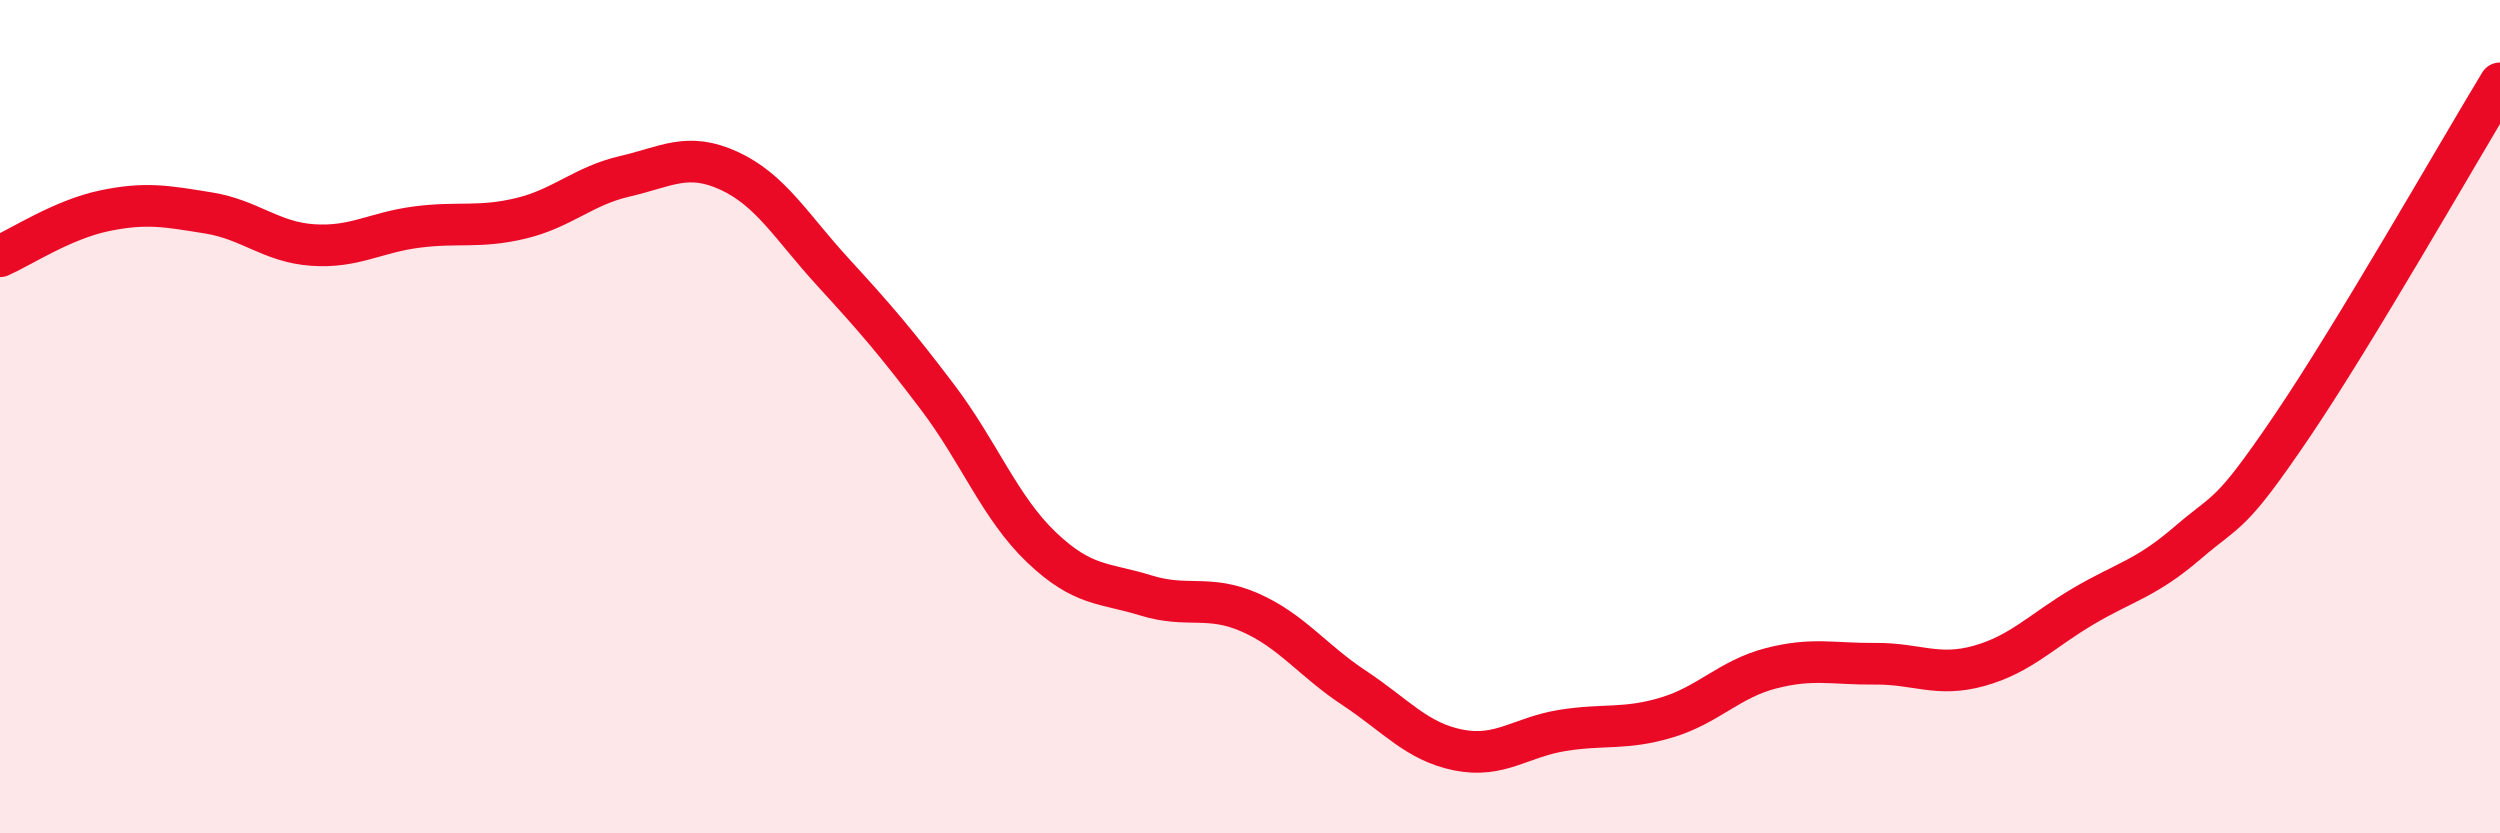
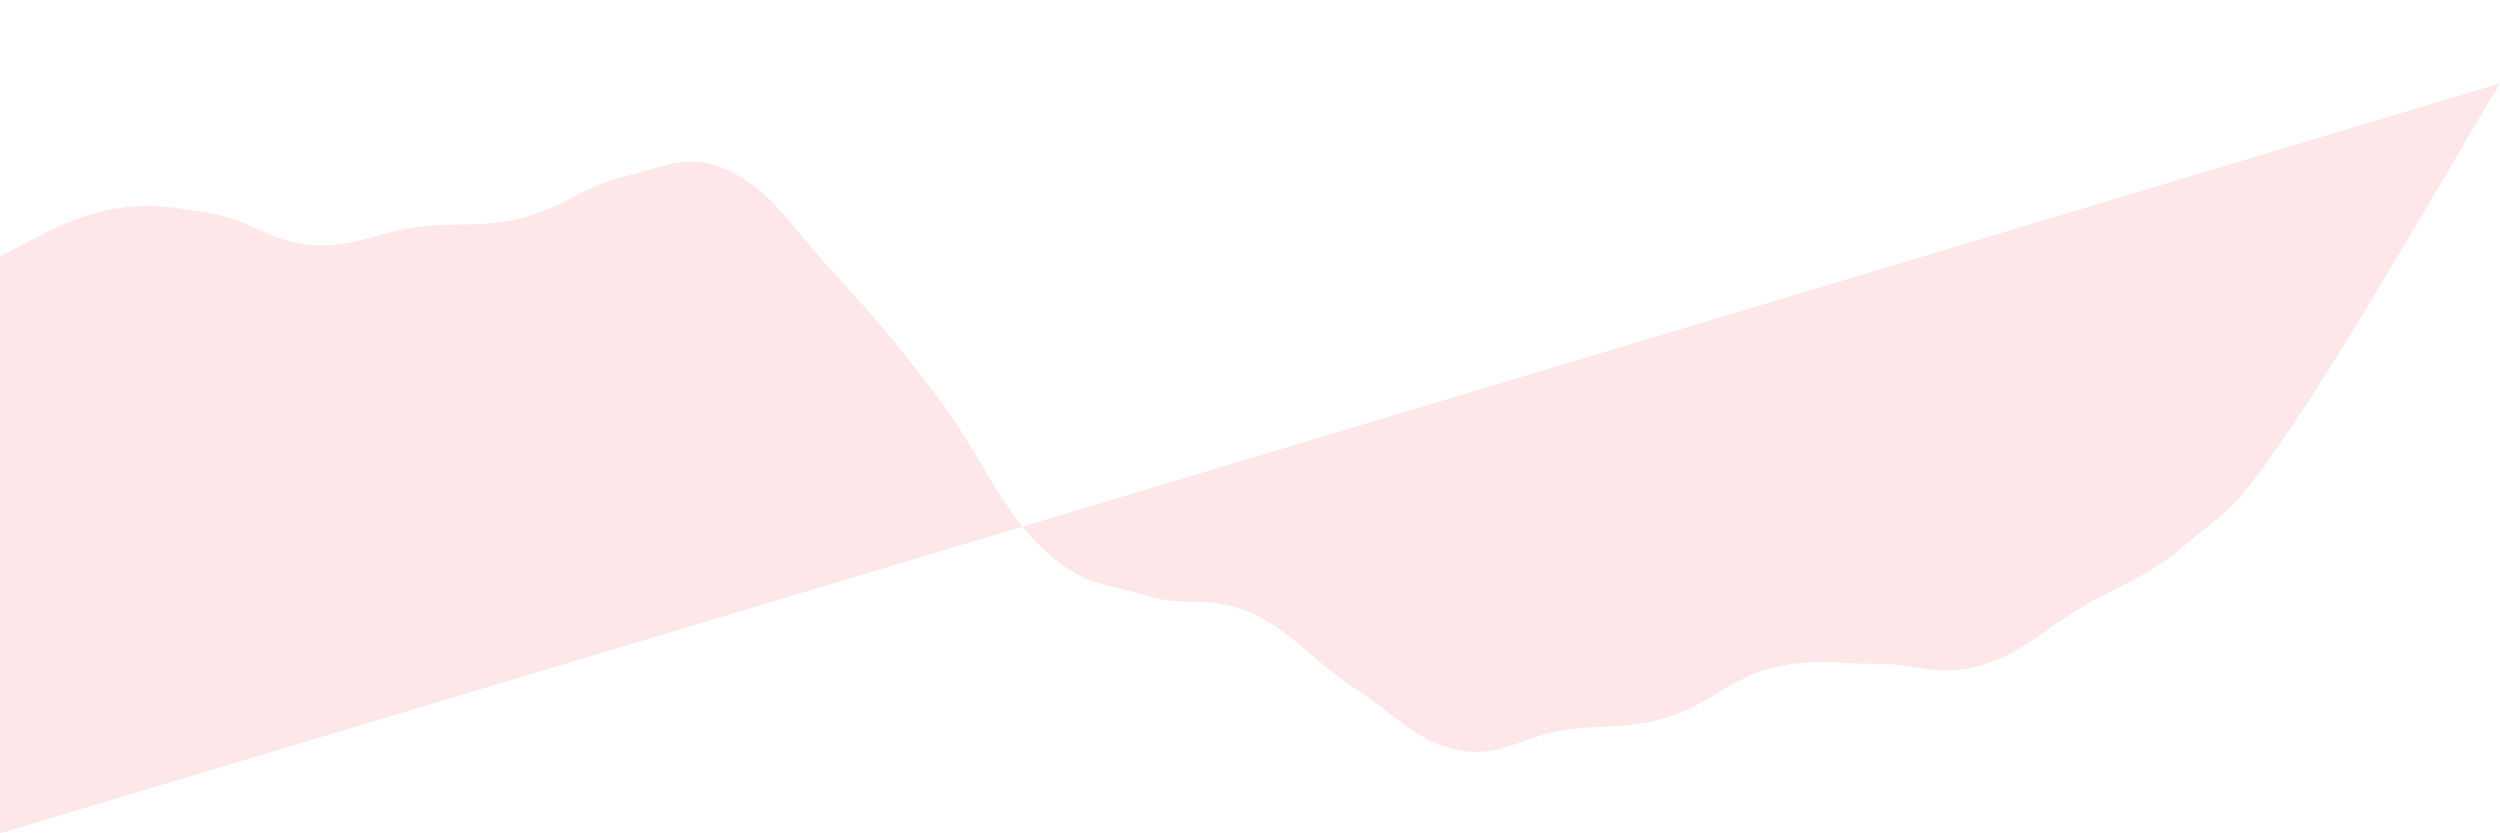
<svg xmlns="http://www.w3.org/2000/svg" width="60" height="20" viewBox="0 0 60 20">
-   <path d="M 0,6.15 C 0.5,5.93 1.5,5.27 2.5,5.06 C 3.5,4.85 4,4.95 5,5.11 C 6,5.27 6.5,5.81 7.5,5.88 C 8.5,5.95 9,5.58 10,5.45 C 11,5.32 11.5,5.48 12.5,5.24 C 13.5,5 14,4.46 15,4.23 C 16,4 16.5,3.64 17.5,4.1 C 18.5,4.56 19,5.45 20,6.54 C 21,7.63 21.5,8.21 22.5,9.53 C 23.5,10.85 24,12.19 25,13.14 C 26,14.09 26.5,13.98 27.5,14.29 C 28.5,14.6 29,14.26 30,14.7 C 31,15.14 31.5,15.85 32.5,16.51 C 33.5,17.17 34,17.8 35,18 C 36,18.2 36.5,17.69 37.5,17.53 C 38.5,17.37 39,17.52 40,17.22 C 41,16.92 41.5,16.3 42.5,16.04 C 43.5,15.78 44,15.94 45,15.93 C 46,15.92 46.5,16.26 47.5,15.98 C 48.5,15.7 49,15.14 50,14.55 C 51,13.96 51.5,13.89 52.5,13.03 C 53.5,12.17 53.5,12.45 55,10.24 C 56.5,8.03 59,3.65 60,2L60 20L0 20Z" fill="#EB0A25" opacity="0.1" stroke-linecap="round" stroke-linejoin="round" />
-   <path d="M 0,6.15 C 0.5,5.93 1.5,5.27 2.5,5.06 C 3.5,4.85 4,4.95 5,5.11 C 6,5.27 6.5,5.81 7.5,5.88 C 8.5,5.95 9,5.58 10,5.45 C 11,5.32 11.5,5.48 12.5,5.24 C 13.5,5 14,4.46 15,4.23 C 16,4 16.5,3.64 17.5,4.1 C 18.5,4.56 19,5.45 20,6.54 C 21,7.63 21.5,8.21 22.5,9.53 C 23.5,10.85 24,12.19 25,13.14 C 26,14.09 26.5,13.98 27.5,14.29 C 28.5,14.6 29,14.26 30,14.7 C 31,15.14 31.5,15.85 32.5,16.51 C 33.5,17.17 34,17.8 35,18 C 36,18.2 36.5,17.69 37.5,17.53 C 38.5,17.37 39,17.52 40,17.22 C 41,16.92 41.5,16.3 42.5,16.04 C 43.5,15.78 44,15.94 45,15.93 C 46,15.92 46.5,16.26 47.5,15.98 C 48.5,15.7 49,15.14 50,14.55 C 51,13.96 51.5,13.89 52.5,13.03 C 53.5,12.17 53.5,12.45 55,10.24 C 56.5,8.03 59,3.65 60,2" stroke="#EB0A25" stroke-width="1" fill="none" stroke-linecap="round" stroke-linejoin="round" />
+   <path d="M 0,6.15 C 0.5,5.93 1.5,5.27 2.5,5.06 C 3.5,4.85 4,4.95 5,5.11 C 6,5.27 6.5,5.81 7.5,5.88 C 8.5,5.95 9,5.58 10,5.45 C 11,5.32 11.5,5.48 12.5,5.24 C 13.5,5 14,4.46 15,4.23 C 16,4 16.5,3.64 17.5,4.1 C 18.5,4.56 19,5.45 20,6.54 C 21,7.63 21.5,8.21 22.5,9.53 C 23.5,10.85 24,12.19 25,13.14 C 26,14.09 26.5,13.98 27.5,14.29 C 28.5,14.6 29,14.26 30,14.7 C 31,15.14 31.5,15.85 32.5,16.51 C 33.5,17.17 34,17.8 35,18 C 36,18.2 36.5,17.69 37.5,17.53 C 38.5,17.37 39,17.52 40,17.22 C 41,16.92 41.5,16.3 42.5,16.04 C 43.5,15.78 44,15.94 45,15.93 C 46,15.92 46.5,16.26 47.5,15.98 C 48.5,15.7 49,15.14 50,14.55 C 51,13.96 51.5,13.89 52.5,13.03 C 53.5,12.17 53.5,12.45 55,10.24 C 56.5,8.03 59,3.65 60,2L0 20Z" fill="#EB0A25" opacity="0.1" stroke-linecap="round" stroke-linejoin="round" />
</svg>